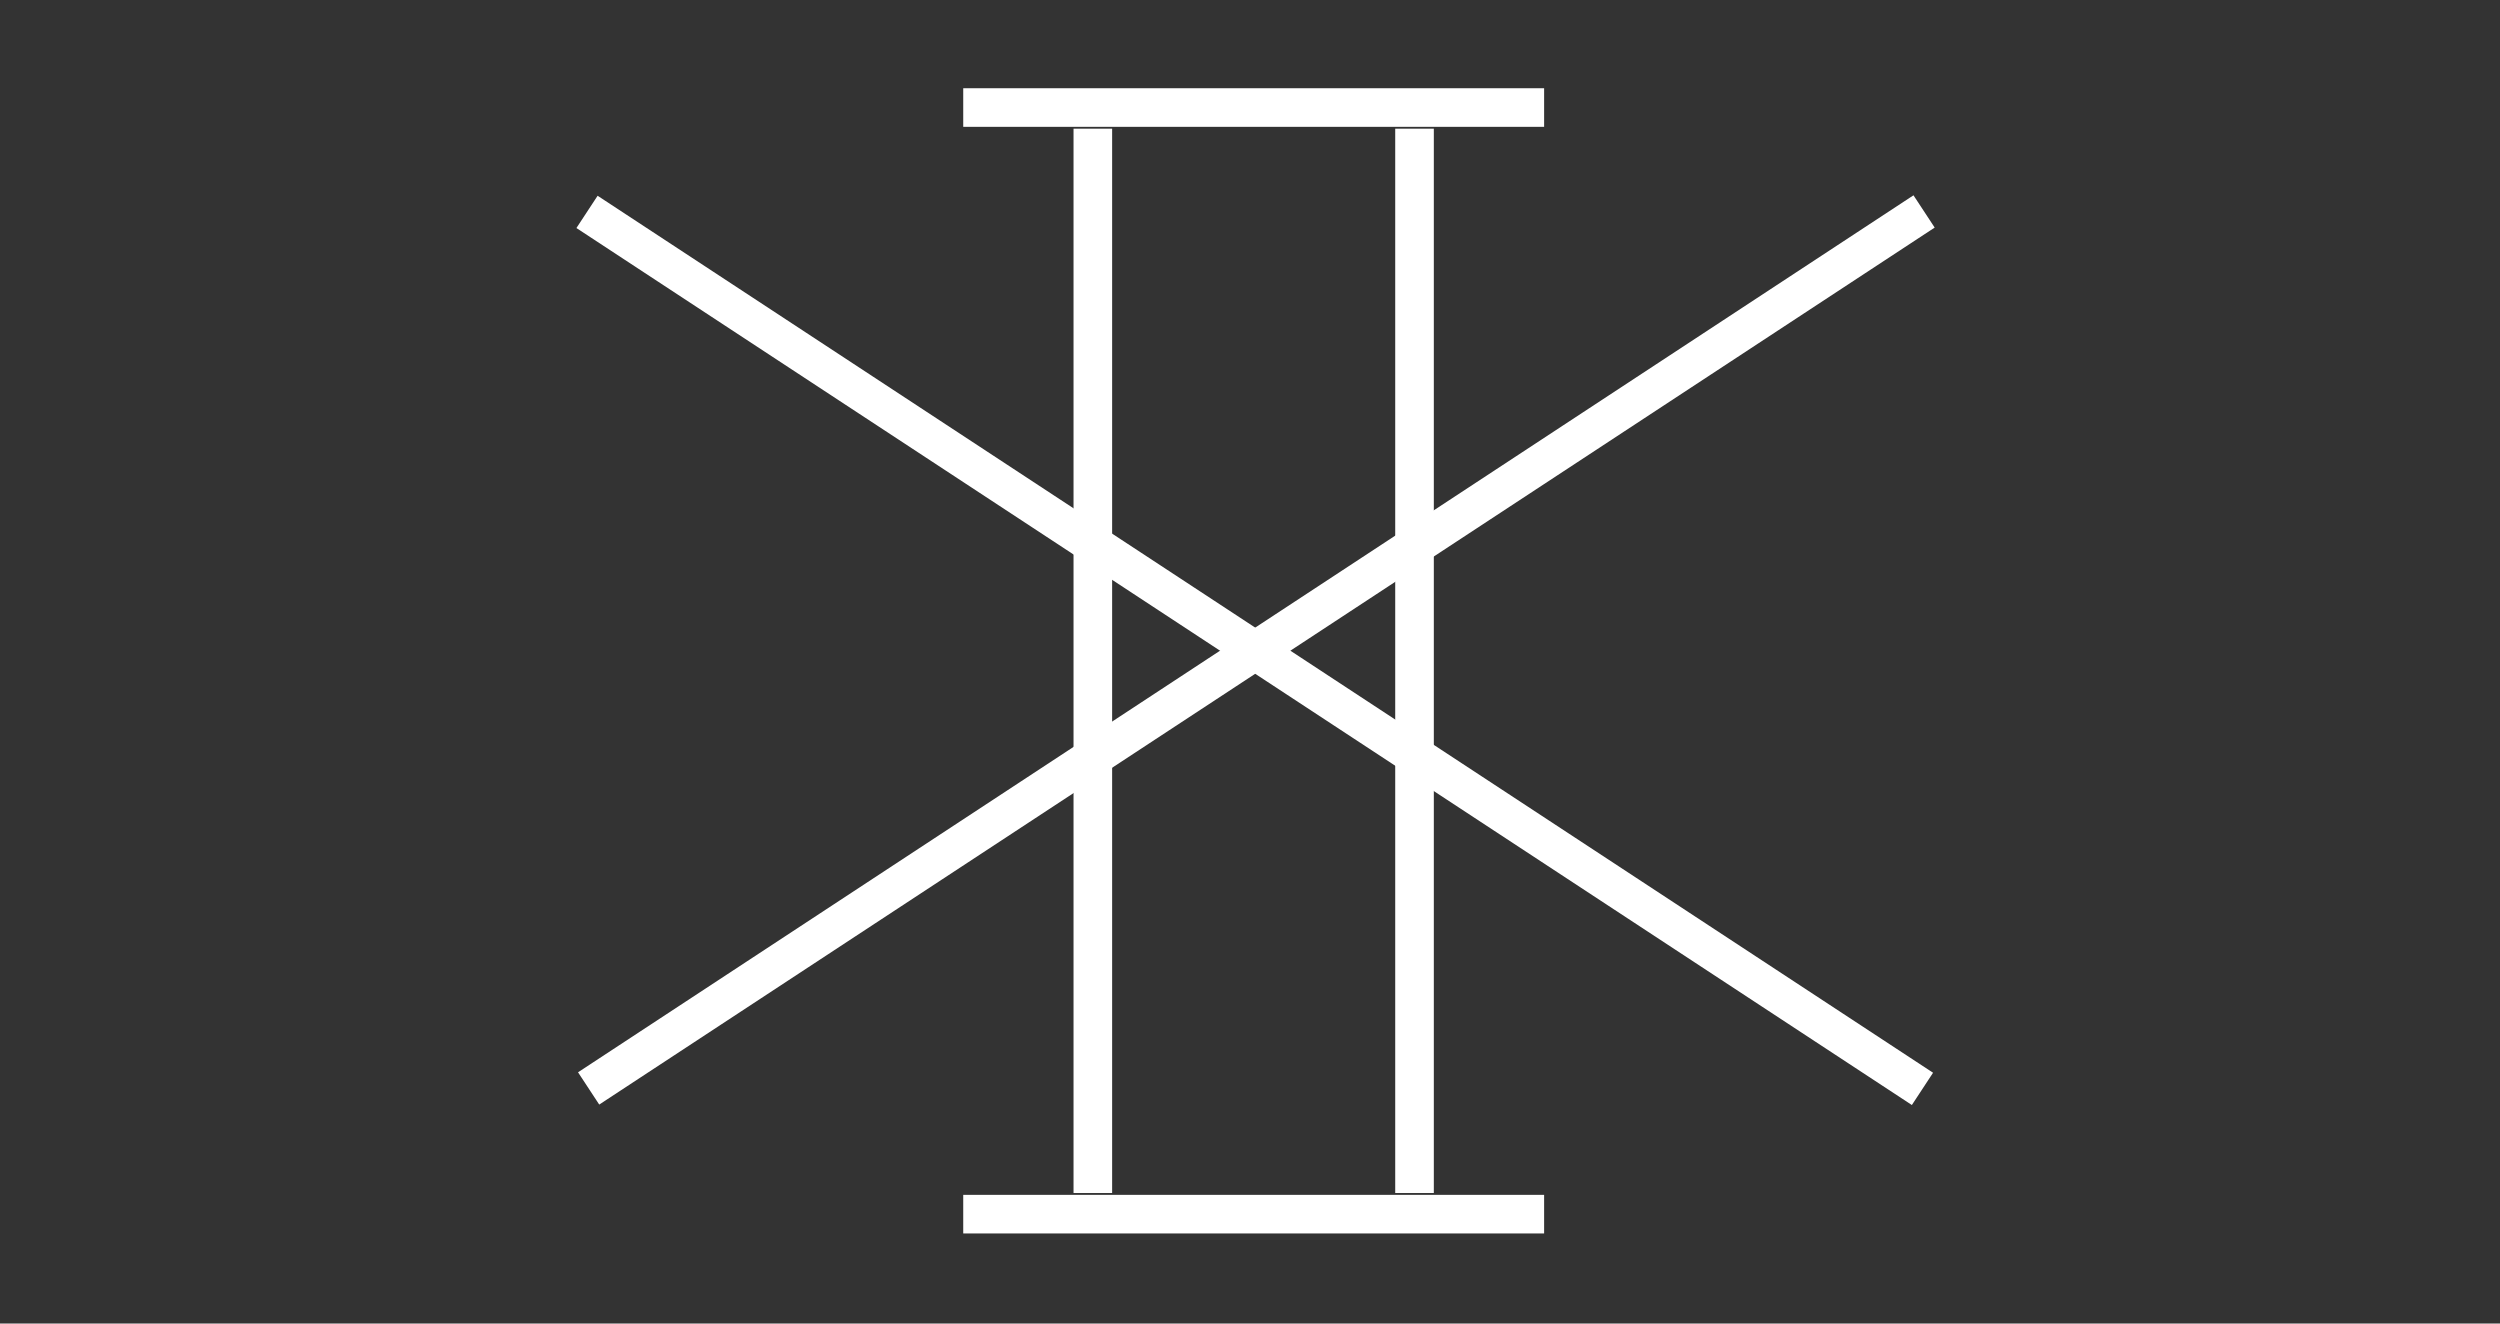
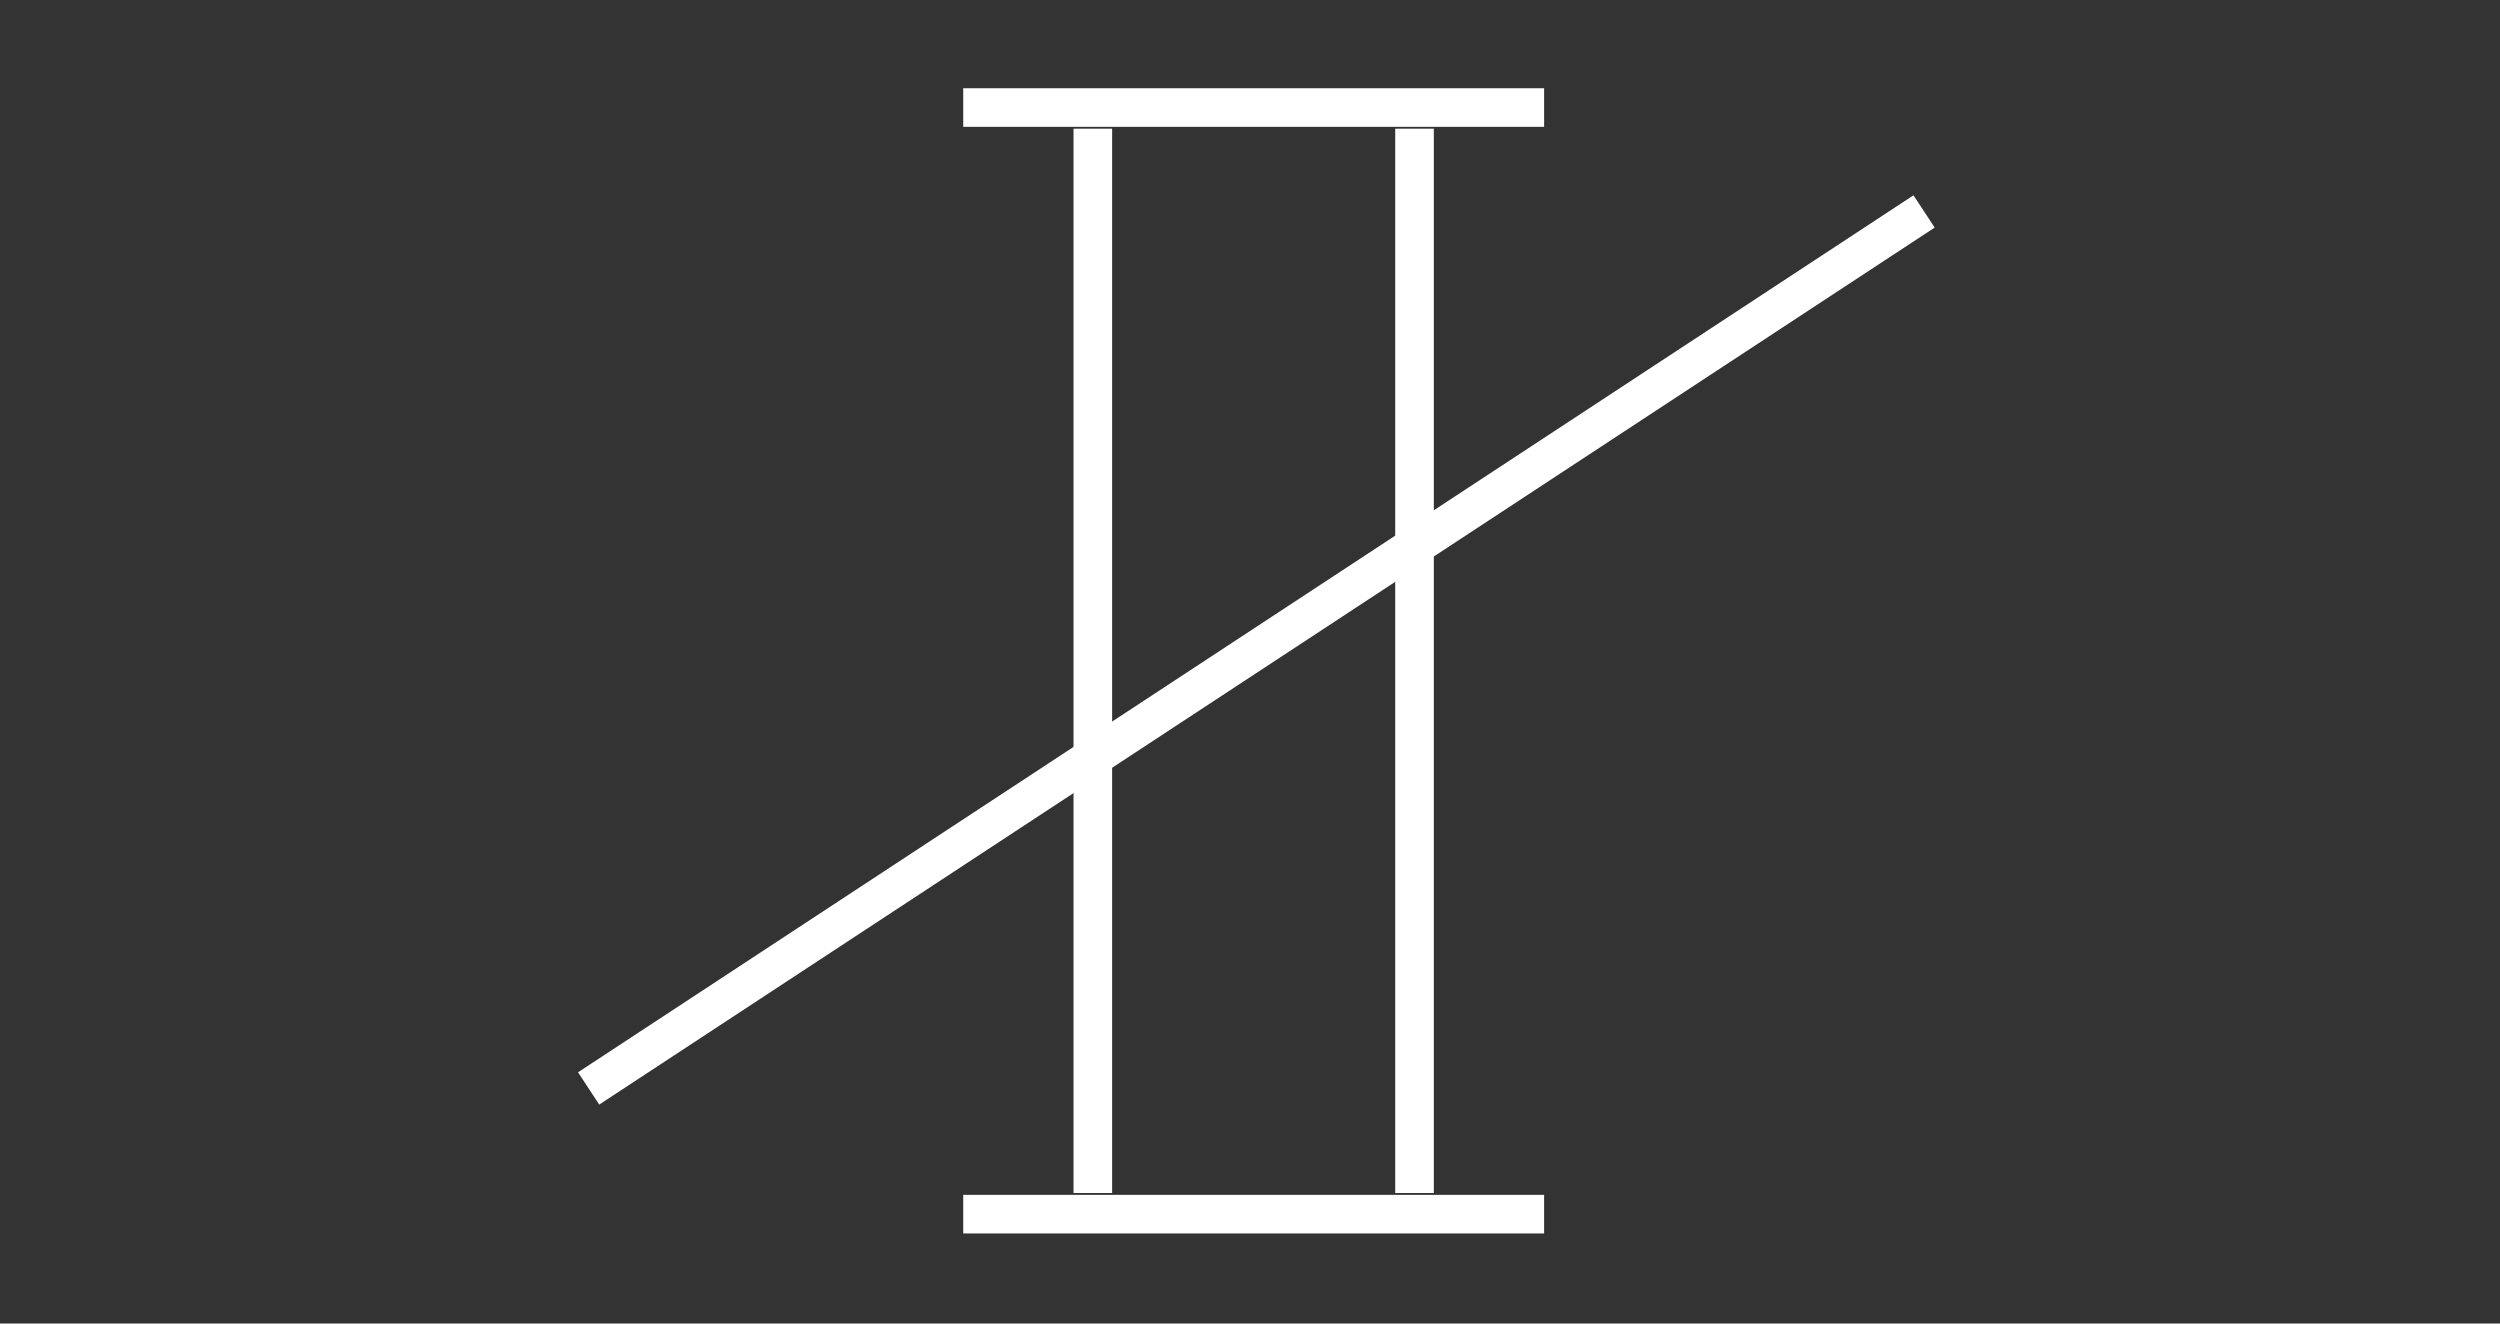
<svg xmlns="http://www.w3.org/2000/svg" version="1.1" id="レイヤー_1" x="0px" y="0px" viewBox="0 0 136 72" style="enable-background:new 0 0 136 72;" xml:space="preserve">
  <rect x="0" y="0" width="136" height="72" fill="#333333" stroke="none" />
  <style type="text/css">
	.st0{fill:#FFFFFF;}
</style>
  <g>
    <g>
      <g>
        <rect x="58.4" y="7" class="st0" width="2.1" height="57.9" />
      </g>
      <g>
        <rect x="75.9" y="7" class="st0" width="2.1" height="57.9" />
      </g>
      <g>
        <rect x="52.4" y="4.8" class="st0" width="31.6" height="2.1" />
      </g>
      <g>
        <rect x="52.4" y="65" class="st0" width="31.6" height="2.1" />
      </g>
      <g>
-         <rect x="67.2" y="-8.1" transform="matrix(0.549 -0.836 0.836 0.549 1.236 73.031)" class="st0" width="2.1" height="86.9" />
-       </g>
+         </g>
      <g>
        <rect x="24.9" y="34.3" transform="matrix(0.836 -0.549 0.549 0.836 -8.202 43.328)" class="st0" width="86.9" height="2.1" />
      </g>
    </g>
  </g>
</svg>